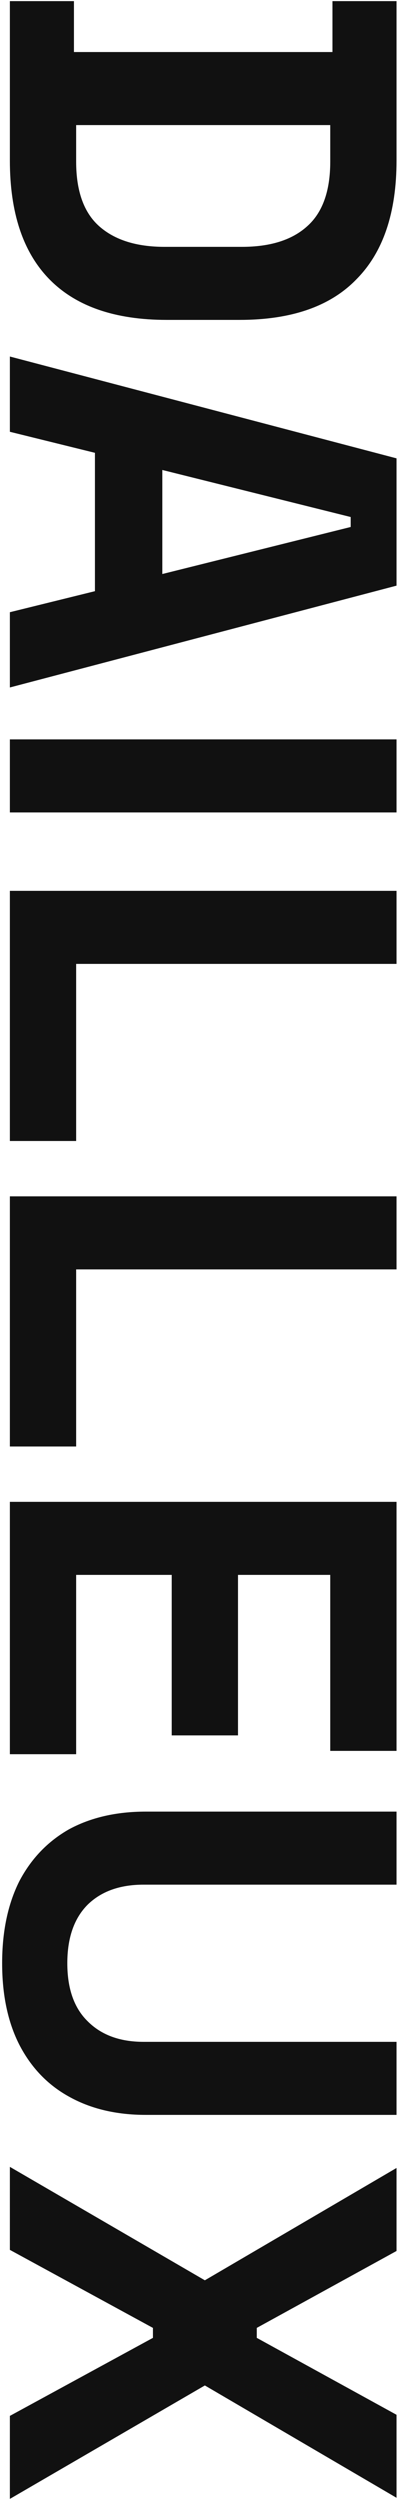
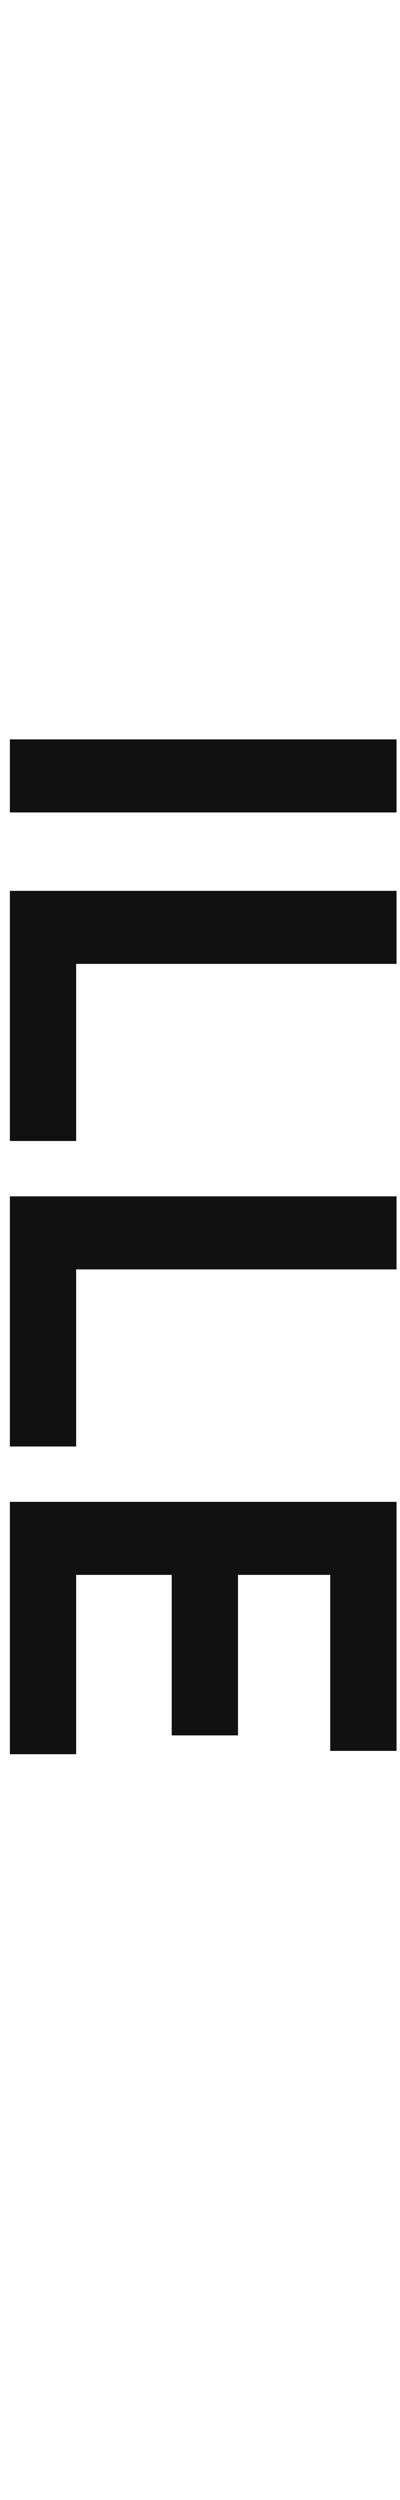
<svg xmlns="http://www.w3.org/2000/svg" width="105" height="655" viewBox="0 0 105 655" fill="none">
-   <path d="M2.59 0.294H19.41V13.634H87.27V0.294H104.09V42.054C104.09 55.684 100.61 66.027 93.65 73.084C86.786 80.237 76.54 83.814 62.91 83.814H43.77C30.14 83.814 19.845 80.237 12.885 73.084C6.021 66.027 2.59 55.684 2.59 42.054V0.294ZM19.99 32.774V42.344C19.99 50.077 22.02 55.732 26.08 59.309C30.14 62.886 35.843 64.674 43.19 64.674H63.49C70.933 64.674 76.636 62.886 80.6 59.309C84.66 55.732 86.69 50.077 86.69 42.344V32.774H19.99Z" fill="#111111" />
-   <path d="M2.59 93.406L104.09 120.087V153.437L2.59 180.117V160.397L24.92 154.887V118.637L2.59 113.127V93.406ZM42.61 123.132V150.392L92.055 138.067V135.457L42.61 123.132Z" fill="#111111" />
  <path d="M2.59 193.716H104.09V212.856H2.59V193.716Z" fill="#111111" />
  <path d="M2.59 233.398H104.09V252.538H19.99V298.938H2.59V233.398Z" fill="#111111" />
  <path d="M2.59 313.437H104.09V332.577H19.99V378.977H2.59V313.437Z" fill="#111111" />
  <path d="M2.59 393.476H104.09V458.726H86.69V412.616H62.475V454.666H45.075V412.616H19.99V459.596H2.59V393.476Z" fill="#111111" />
-   <path d="M0.56 514.364C0.56 506.051 2.058 498.898 5.055 492.904C8.148 487.008 12.498 482.464 18.105 479.274C23.808 476.181 30.526 474.634 38.26 474.634H104.09V493.774H37.68C31.493 493.774 26.611 495.514 23.035 498.994C19.458 502.571 17.67 507.694 17.67 514.364C17.67 521.034 19.458 526.109 23.035 529.589C26.611 533.166 31.493 534.954 37.68 534.954H104.09V554.094H38.26C30.526 554.094 23.808 552.499 18.105 549.309C12.498 546.216 8.148 541.673 5.055 535.679C2.058 529.783 0.56 522.678 0.56 514.364Z" fill="#111111" />
-   <path d="M2.59 567.706L53.775 597.431L104.09 567.996V589.746L67.405 609.901V612.511L104.09 632.666V654.416L53.775 624.981L2.59 654.706V632.956L40.145 612.511V609.901L2.59 589.456V567.706Z" fill="#111111" />
</svg>